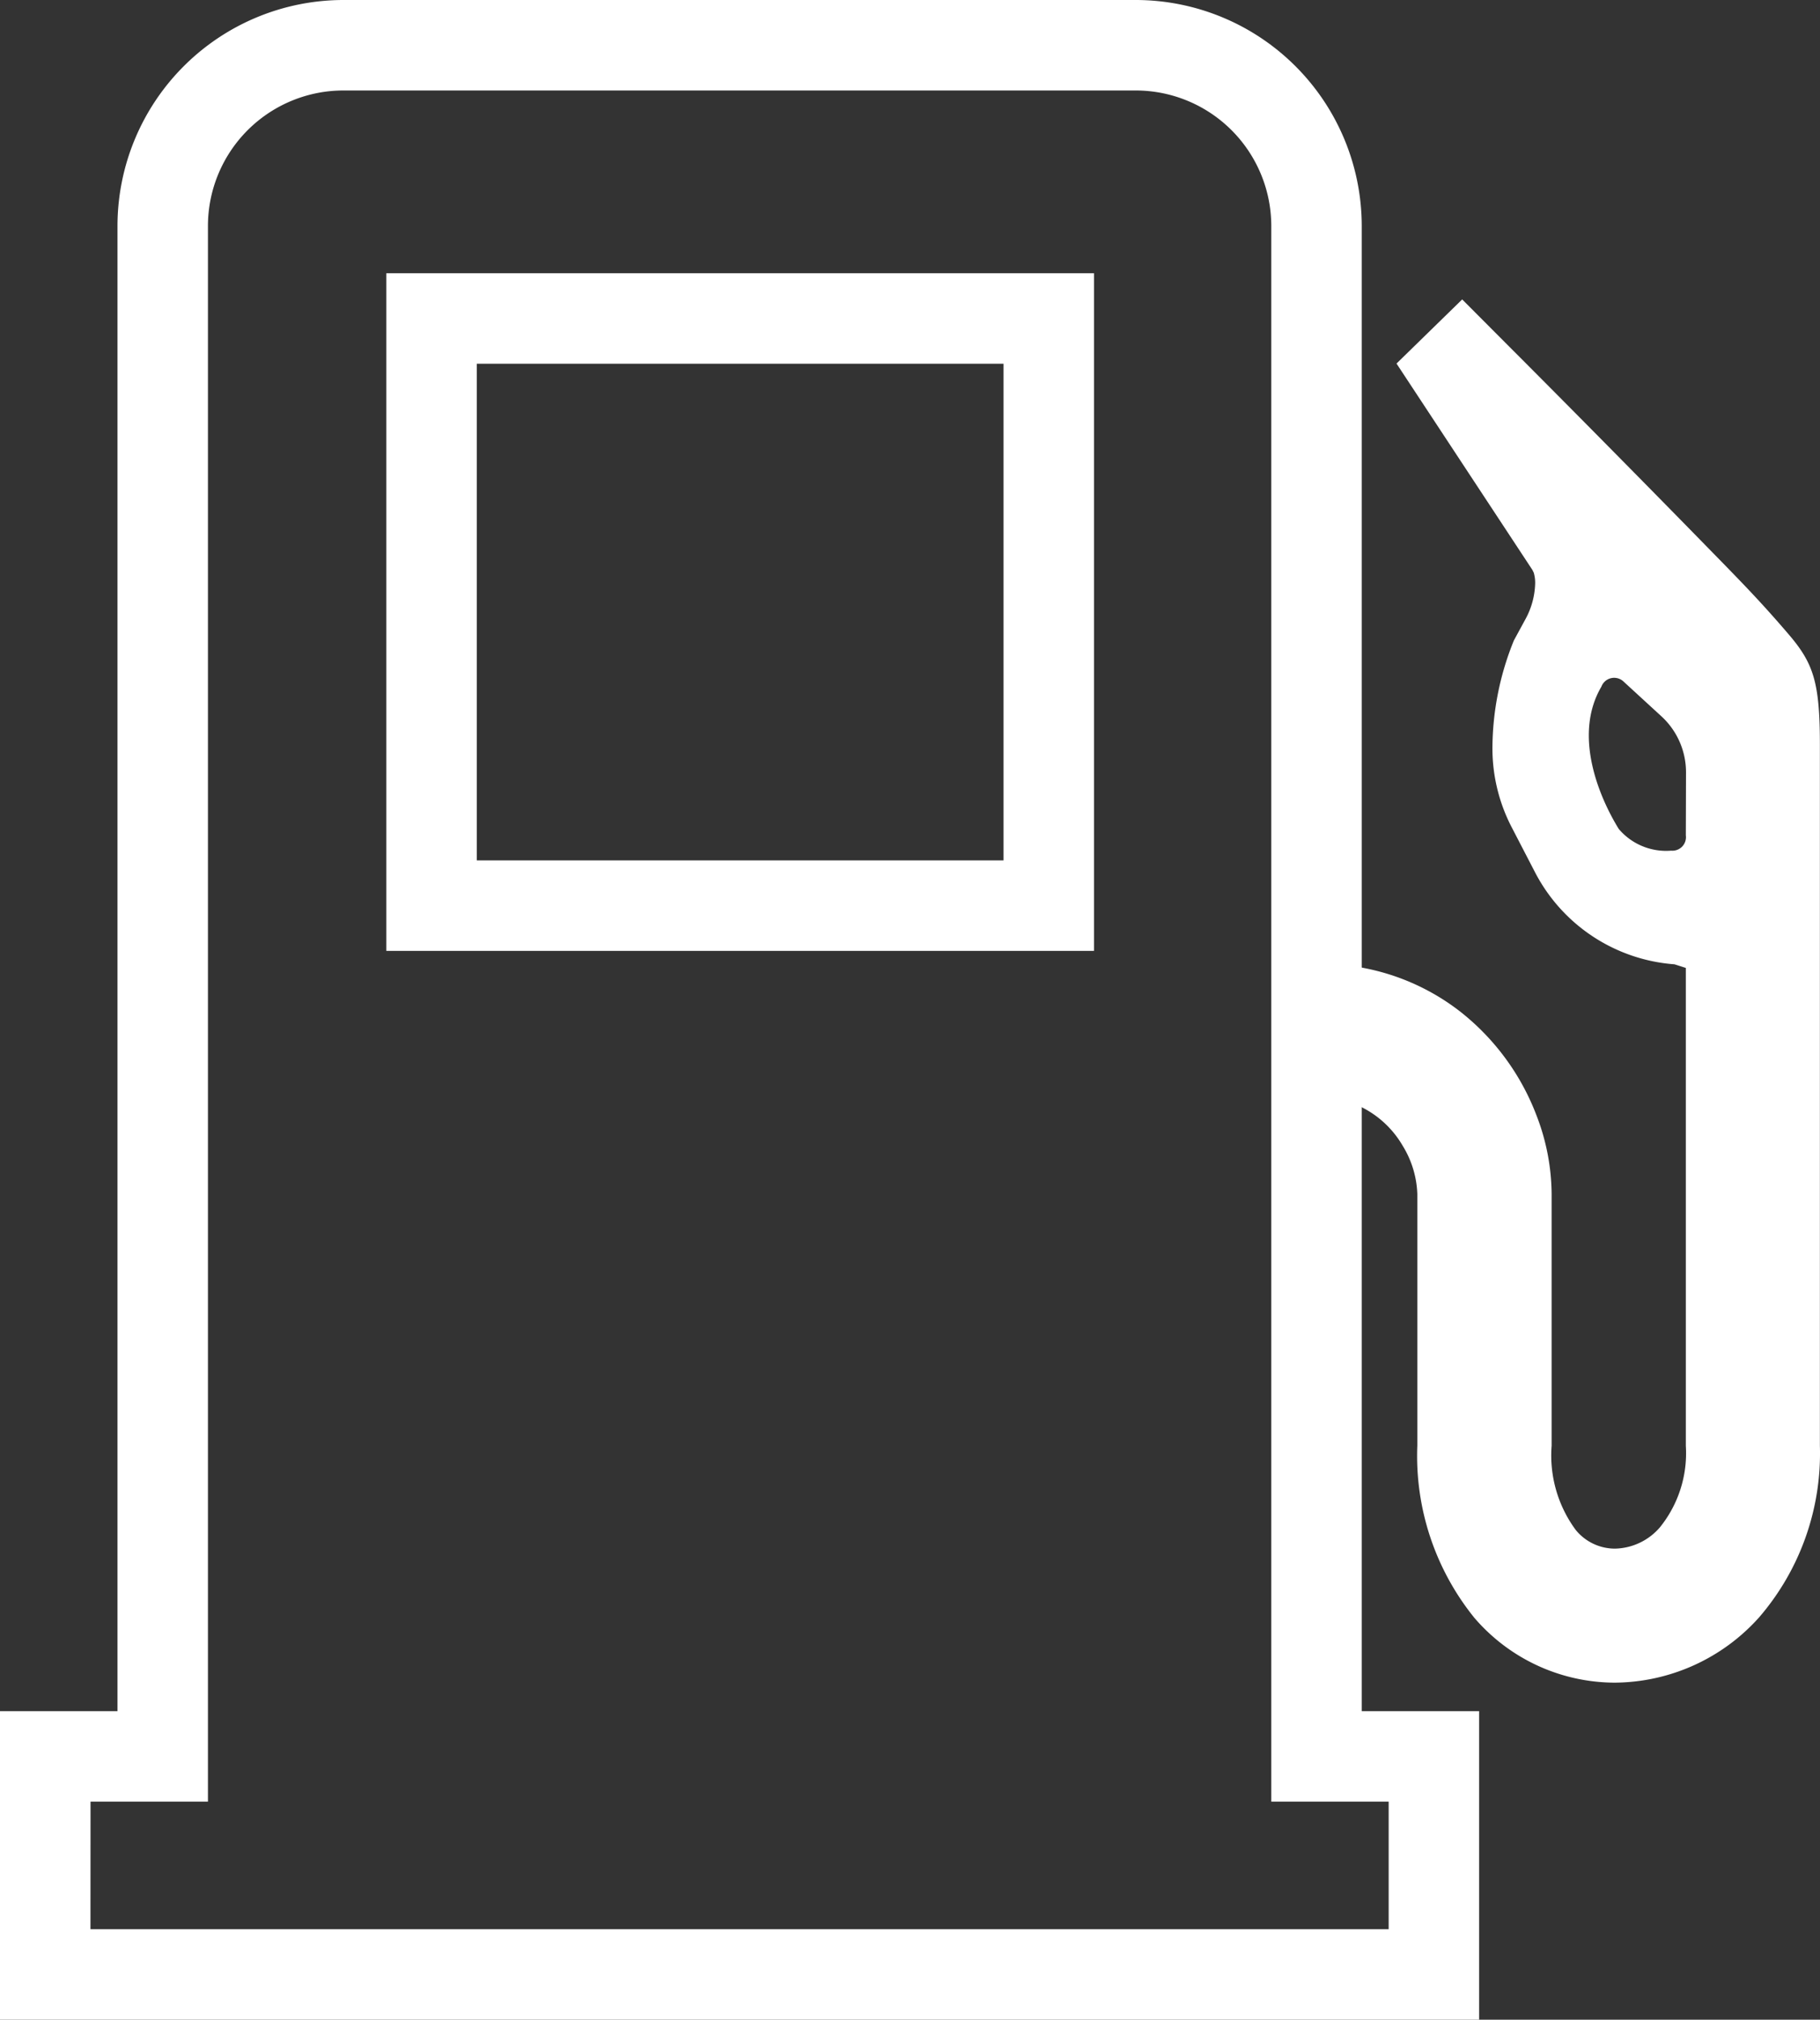
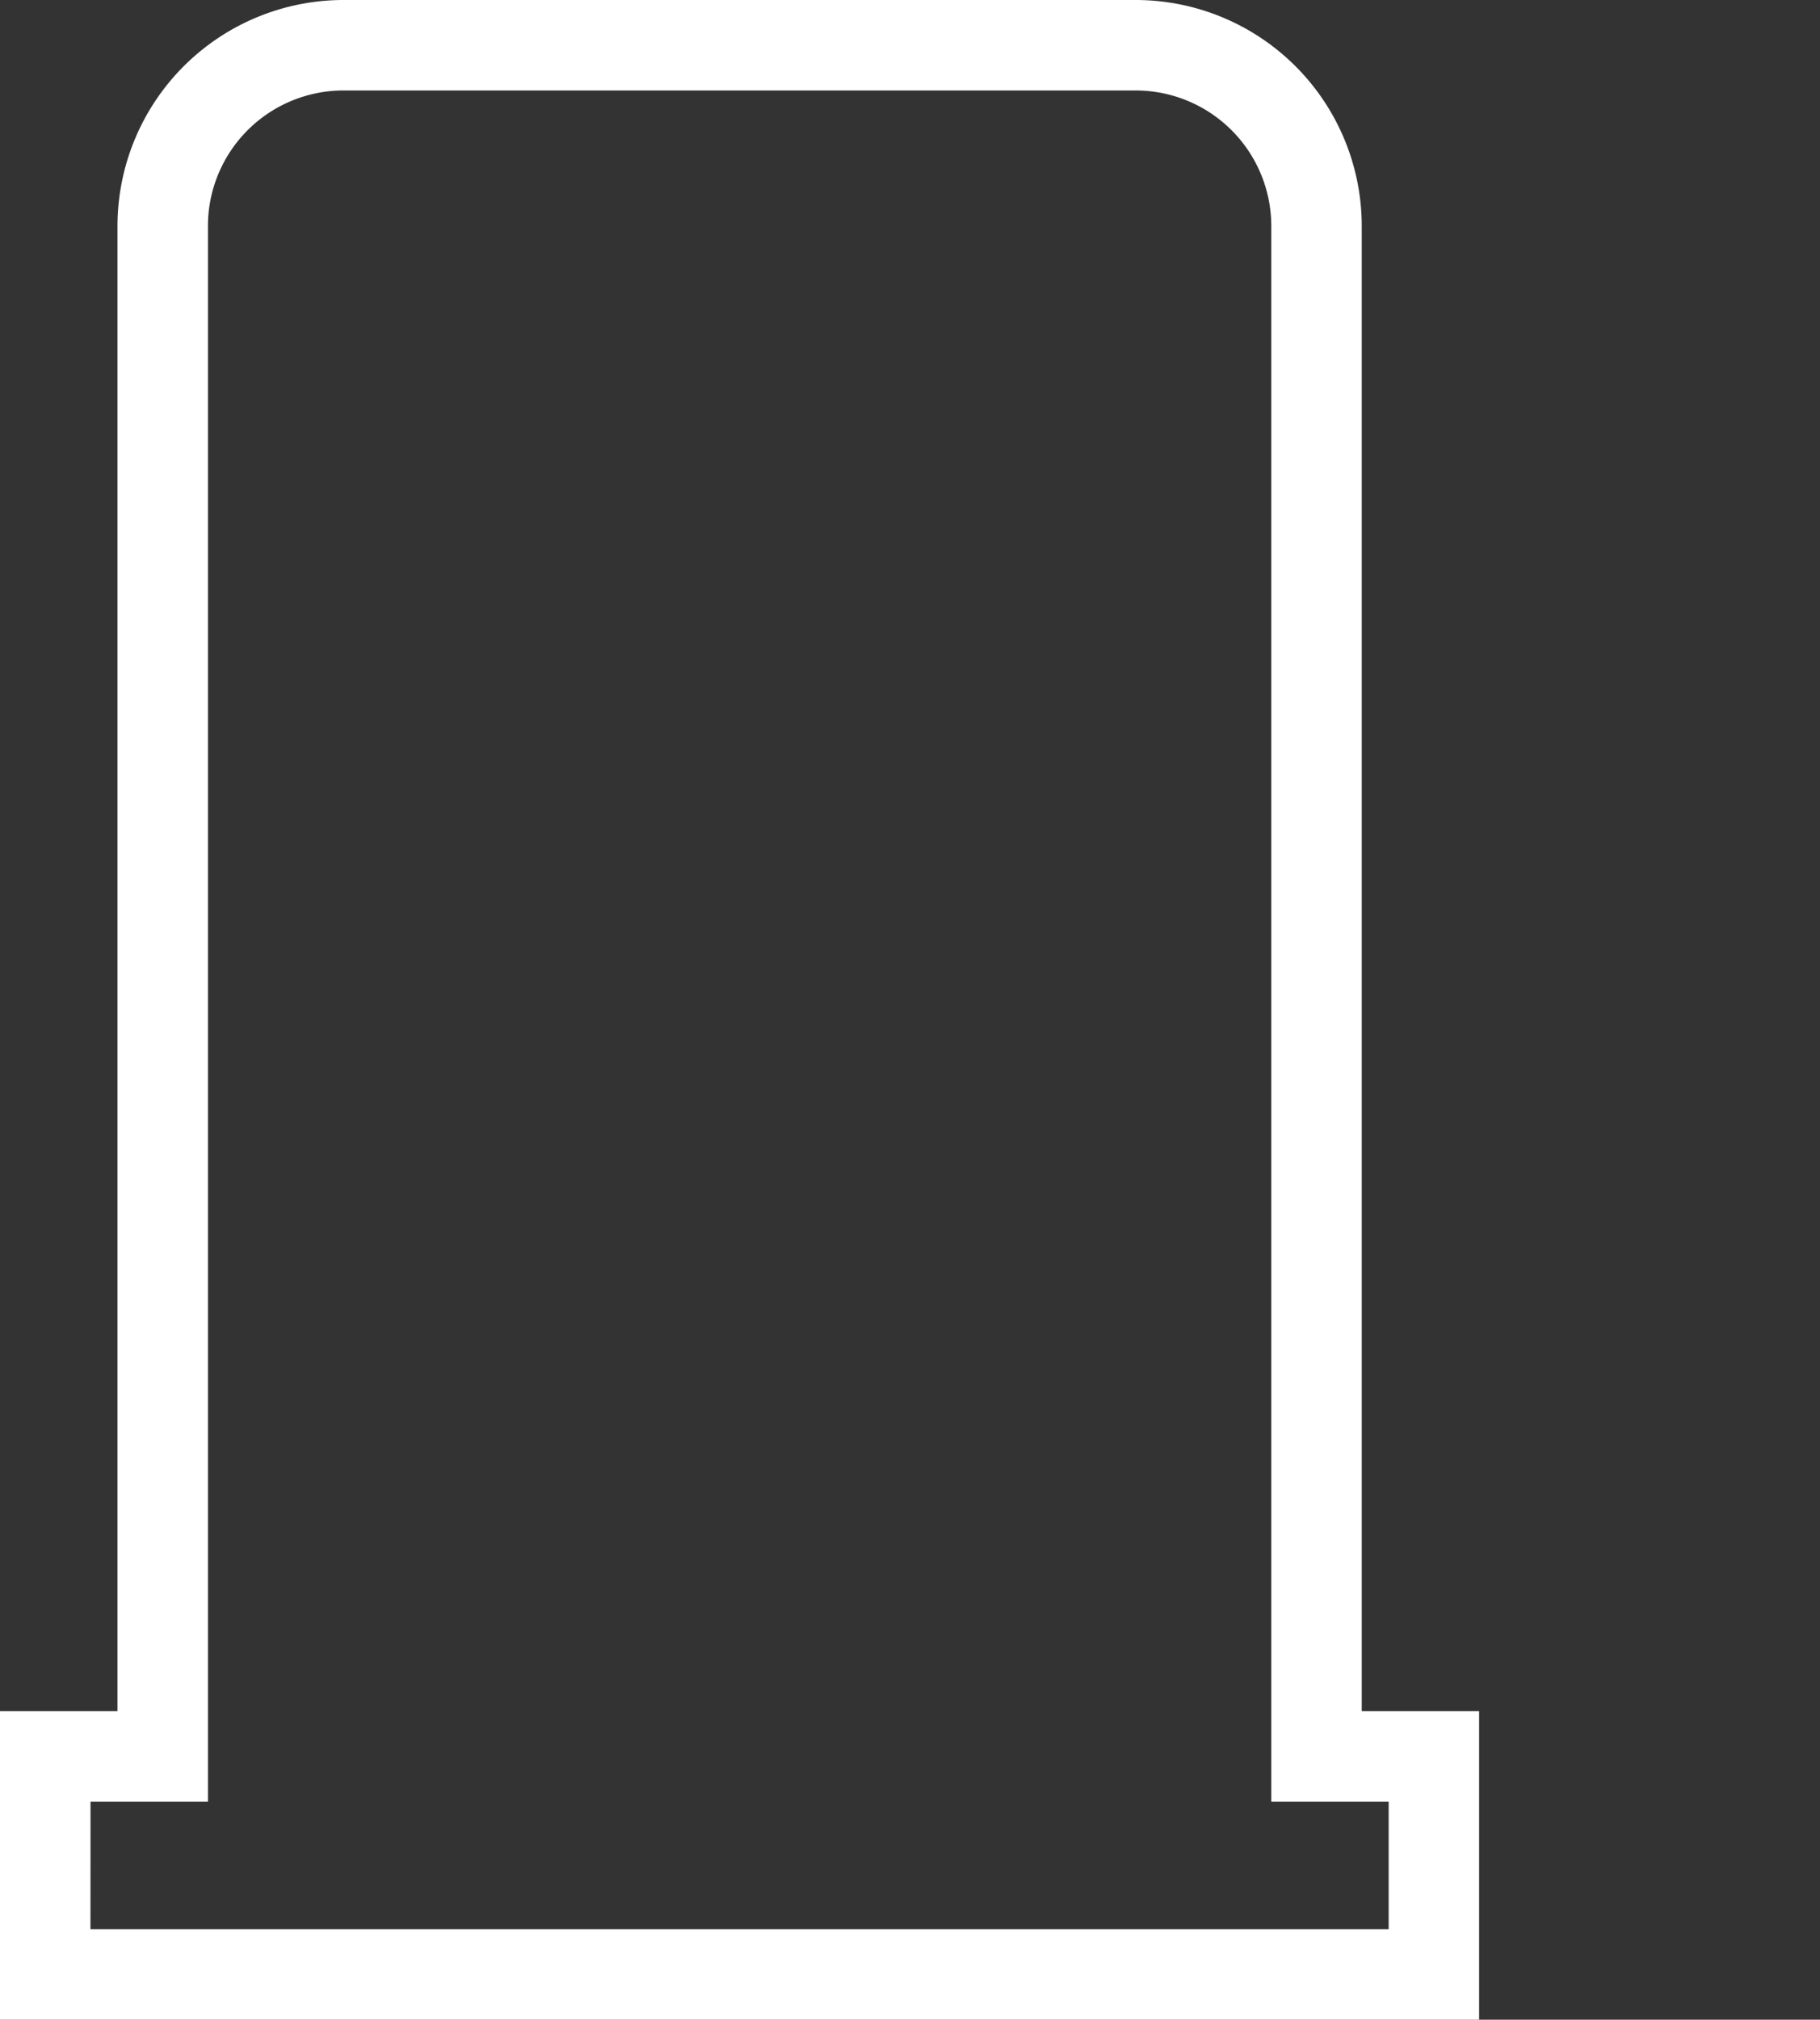
<svg xmlns="http://www.w3.org/2000/svg" width="50.3" height="55.805" viewBox="0 0 50.3 55.805">
  <rect x="0" y="0" width="50.3" height="55.805" fill="#333333" stroke="none" />
  <g id="Group_27122" data-name="Group 27122" transform="translate(33.747 -1407.227)">
    <g id="Group_27120" data-name="Group 27120">
-       <path id="Path_97031" data-name="Path 97031" d="M2.183,1437.612a3.688,3.688,0,0,1,.538-.048,2.628,2.628,0,0,1,1.155.25,2.722,2.722,0,0,1,1.148,1.078,2.716,2.716,0,0,1,.4,1.325v6.953A7.114,7.114,0,0,0,7,1451.927a5.129,5.129,0,0,0,3.884,1.792,5.4,5.4,0,0,0,3.987-1.805,6.939,6.939,0,0,0,1.679-4.744v-19.352c0-1.739-.174-2.26-.869-3.071-.76-.887-1.262-1.4-2.169-2.327-2.907-2.975-5.537-5.606-5.54-5.608L6.664,1415.5l-1.815,1.772,3.754,5.7.039.079a.992.992,0,0,1,.039.294,2.169,2.169,0,0,1-.258.97l-.33.607A7.956,7.956,0,0,0,7.5,1427.9a4.726,4.726,0,0,0,.532,2.184l.649,1.252a4.737,4.737,0,0,0,3.851,2.535l.313.1v13.205a3.258,3.258,0,0,1-.717,2.252,1.683,1.683,0,0,1-1.241.588,1.4,1.4,0,0,1-1.084-.515,3.461,3.461,0,0,1-.667-2.325v-6.953a6.119,6.119,0,0,0-.421-2.184,6.653,6.653,0,0,0-2.118-2.871,6.254,6.254,0,0,0-3.876-1.306c-.177,0-.356.01-.538.024Zm10.662-7.306a.375.375,0,0,1-.406.425,1.715,1.715,0,0,1-1.448-.6c-.541-.878-1.269-2.589-.48-3.931a.377.377,0,0,1,.6-.153l1.055.968a2.1,2.1,0,0,1,.684,1.551Z" fill="#fff" />
-     </g>
+       </g>
    <g id="Group_27121" data-name="Group 27121">
      <path id="Path_97032" data-name="Path 97032" d="M7.132,1463.032H-33.747v-8.526H-30.5V1413.47a6.249,6.249,0,0,1,6.242-6.243H-2.355a6.25,6.25,0,0,1,6.243,6.243v41.036H7.132Zm-38.379-2.5H4.632v-3.526H1.388V1413.47a3.748,3.748,0,0,0-3.743-3.743H-24.26A3.746,3.746,0,0,0-28,1413.47v43.536h-3.245Z" fill="#fff" />
-       <path id="Path_97033" data-name="Path 97033" d="M-3.512,1433.5H-23.07v-18.723H-3.512ZM-20.57,1431H-6.012v-13.723H-20.57Z" fill="#fff" />
    </g>
  </g>
</svg>